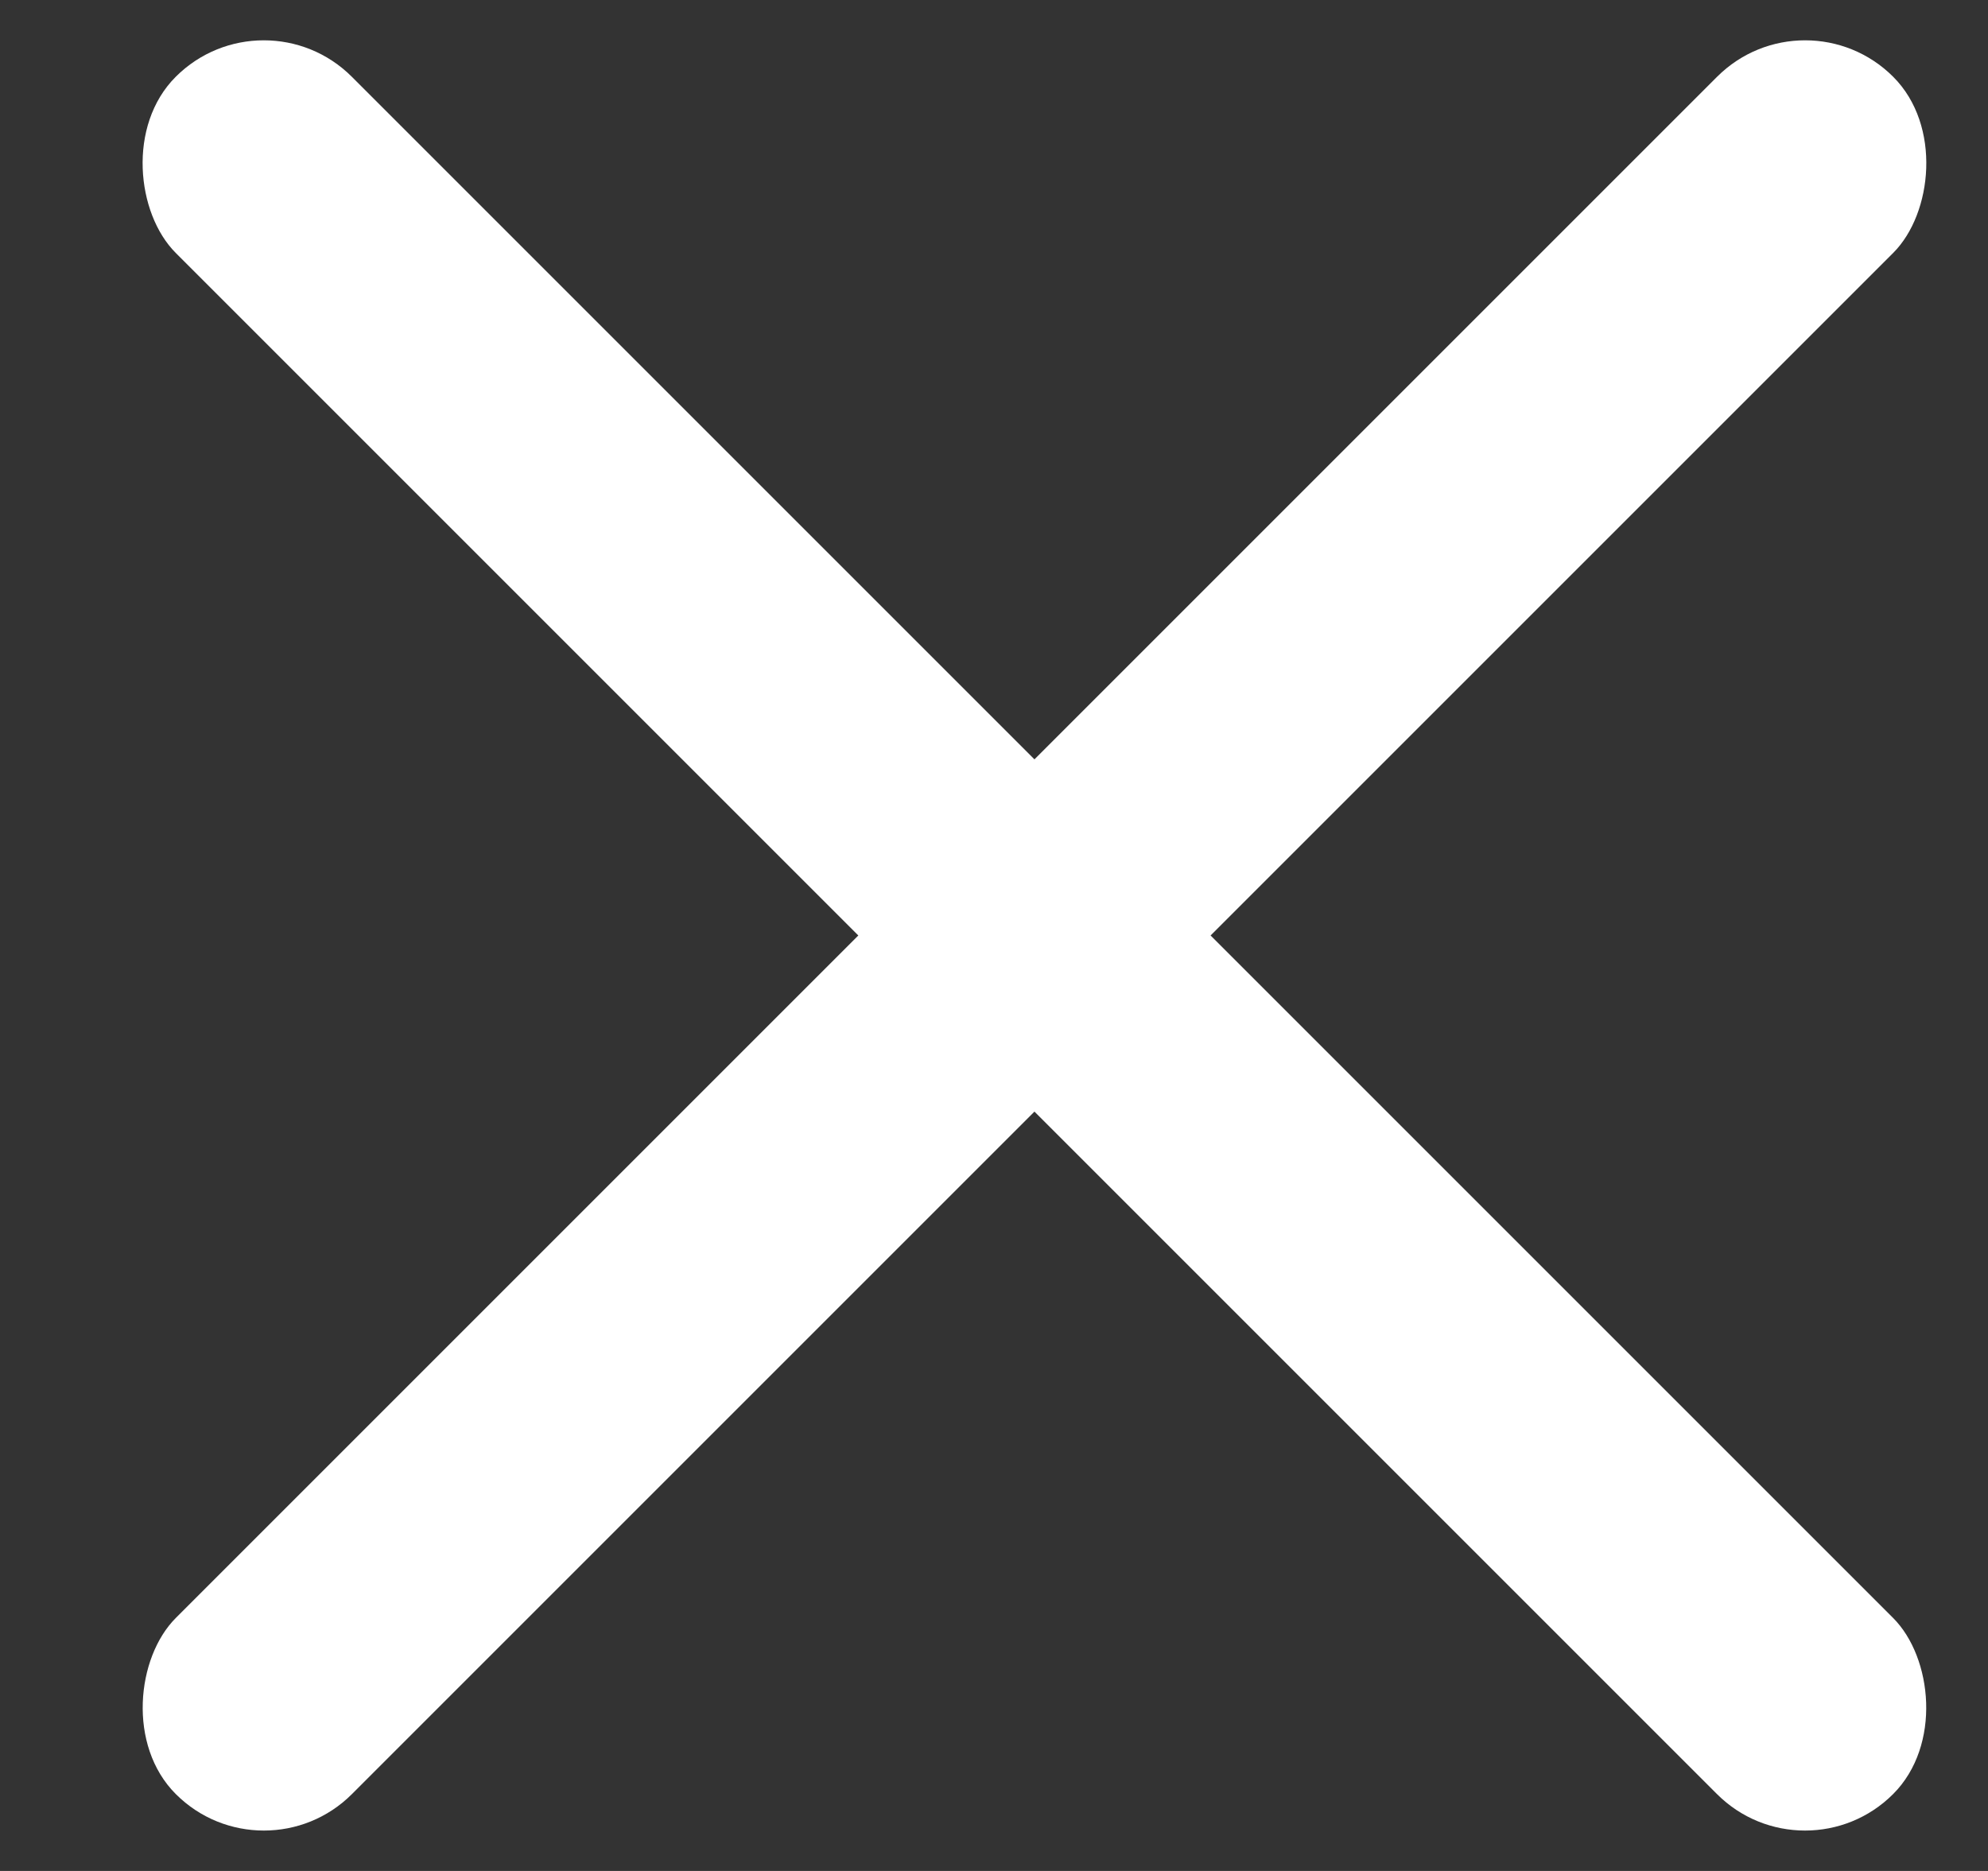
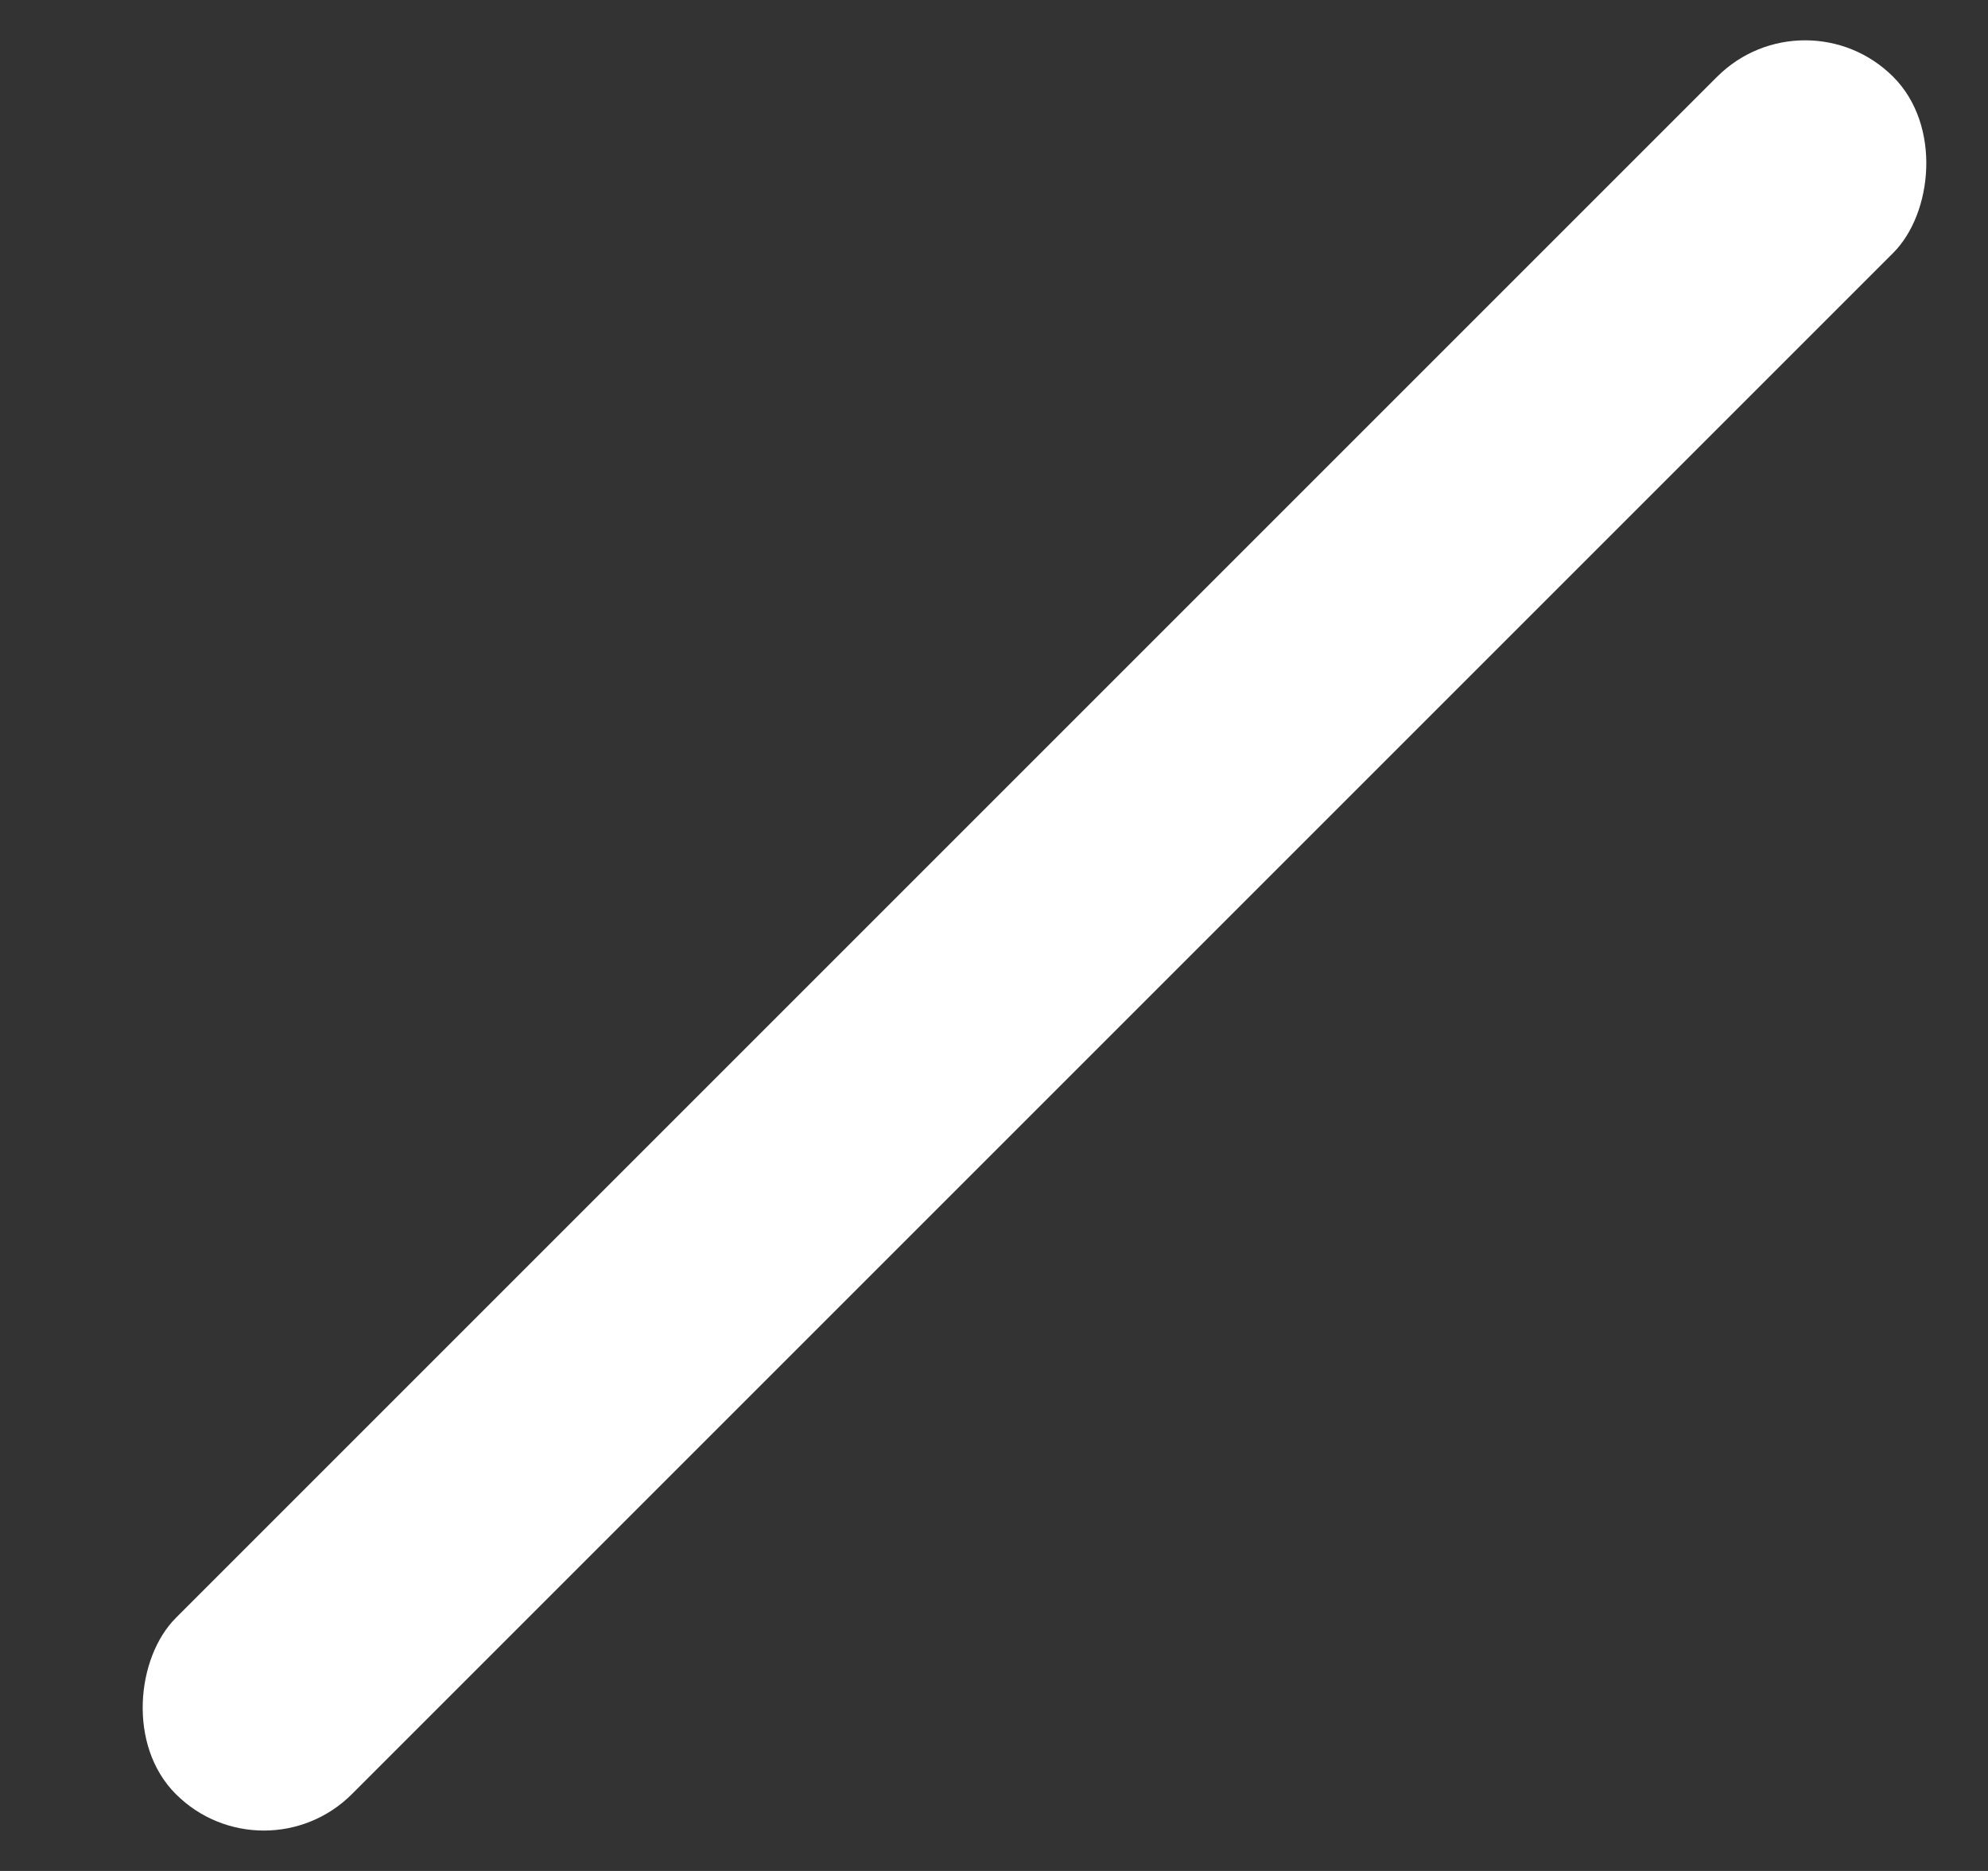
<svg xmlns="http://www.w3.org/2000/svg" width="17px" height="16px" viewBox="0 0 17 16" version="1.1">
  <rect x="0" y="0" width="17" height="16" fill="#333333" stroke="none" />
  <title>Close_ic</title>
  <desc>Created with Sketch.</desc>
  <g id="Symbols" stroke="none" stroke-width="1" fill="none" fill-rule="evenodd">
    <g id="Close_ic" transform="translate(0, -1)" fill="#ffffff">
      <g id="Rectangle-9">
        <rect transform="translate(8.846, 9) rotate(-315) translate(-8.846, -9) " x="7.781" y="-1.385" width="2.13" height="20.769" rx="1.065" />
-         <rect transform="translate(8.846, 9) scale(-1, 1) rotate(-315) translate(-8.846, -9) " x="7.781" y="-1.385" width="2.13" height="20.769" rx="1.065" />
      </g>
    </g>
  </g>
</svg>